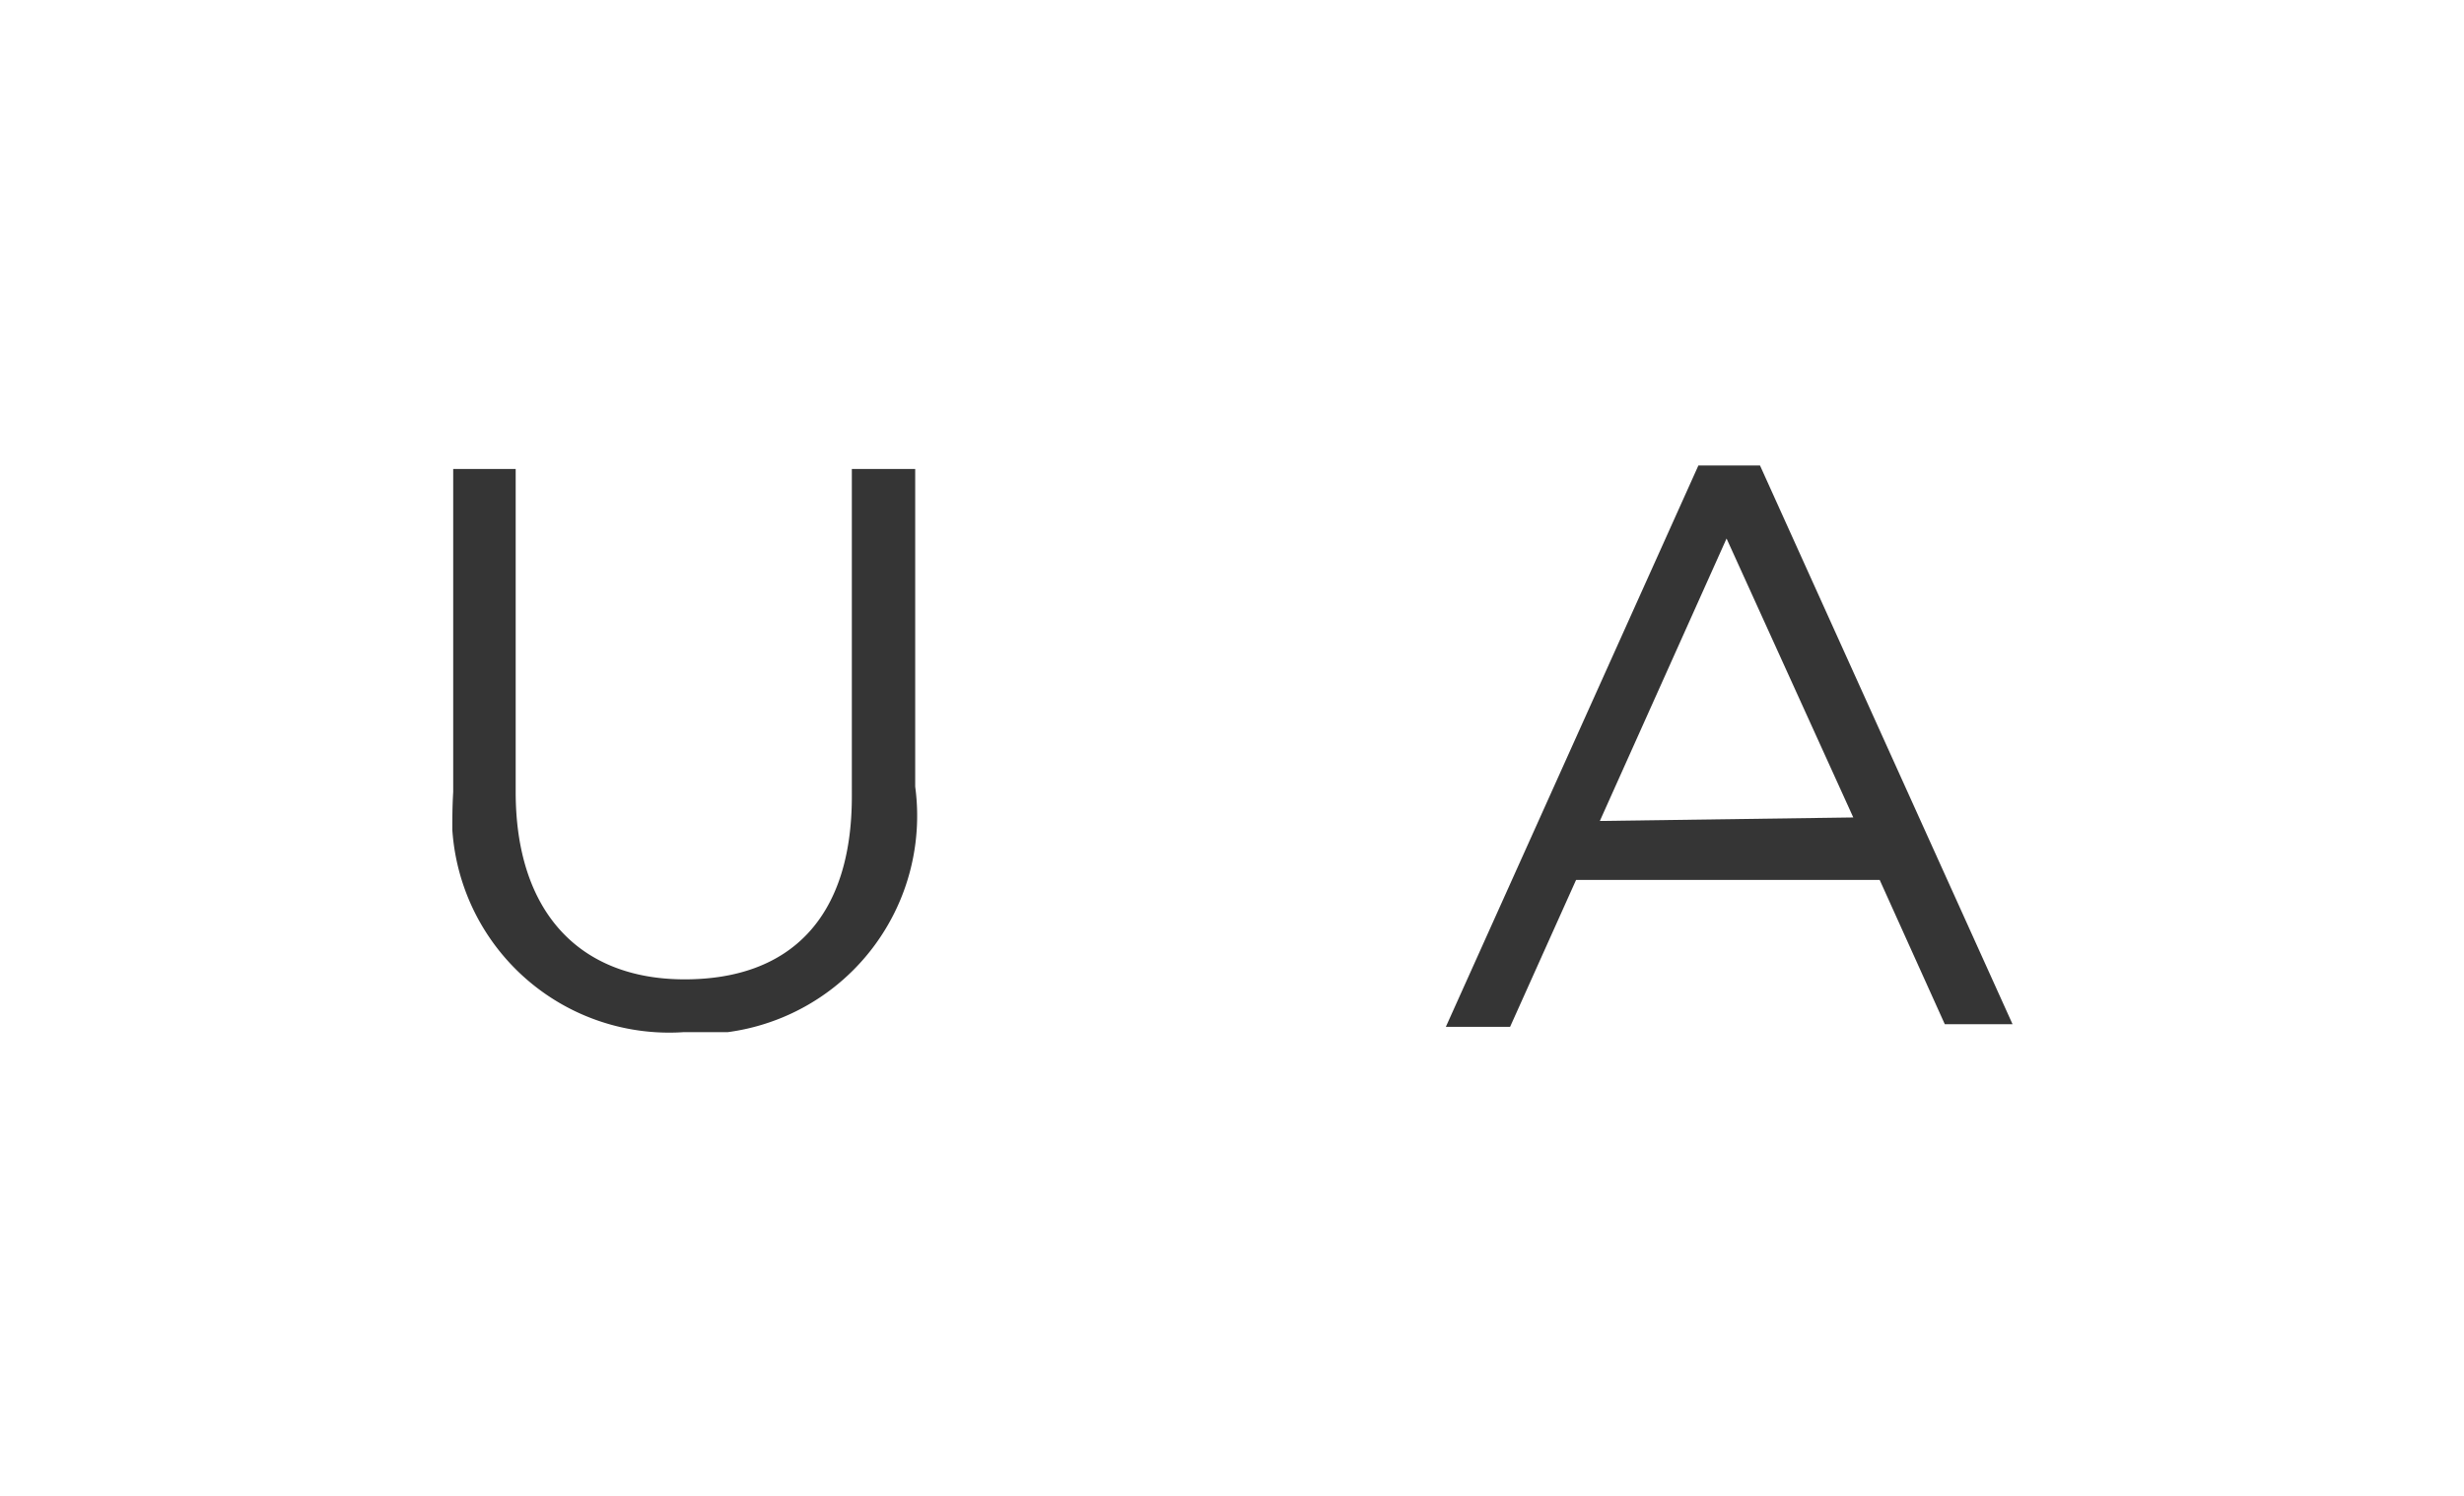
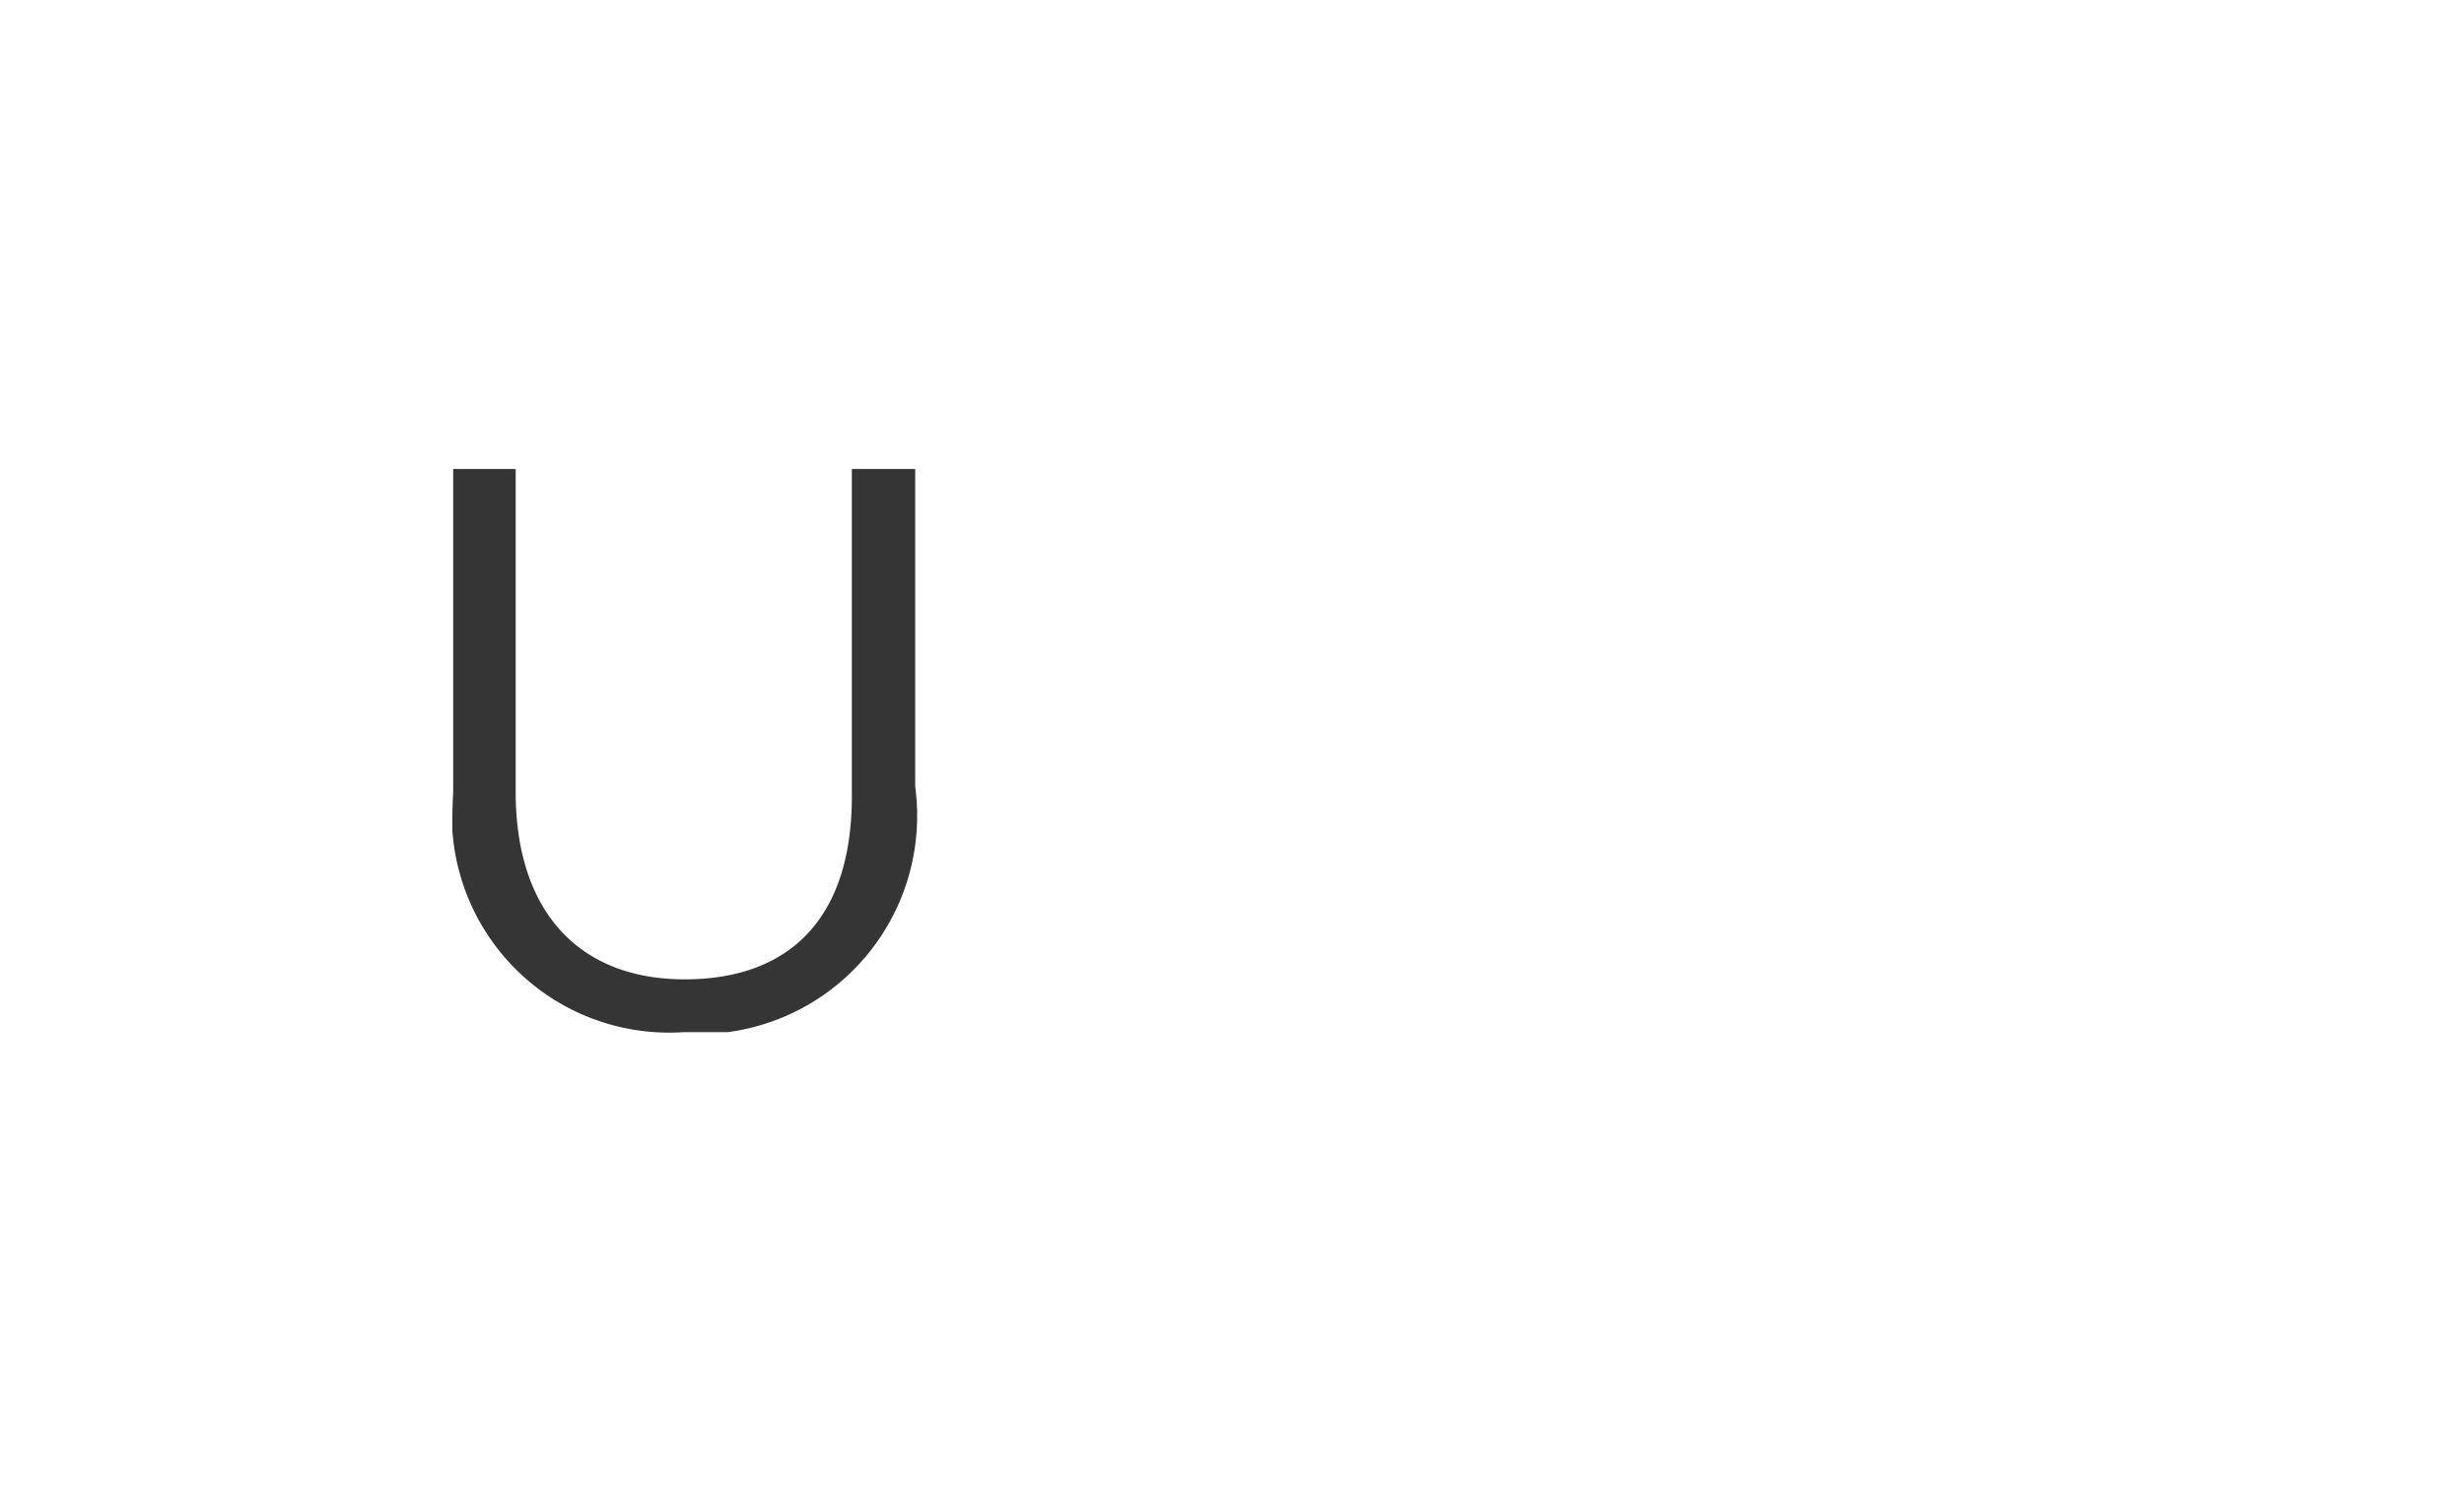
<svg xmlns="http://www.w3.org/2000/svg" id="ru01" viewBox="0 0 28 17">
-   <path d="M5.15,9V5.33h.71V9c0,1.36.72,2.13,1.92,2.13s1.9-.7,1.9-2.08V5.33h.72V8.94a2.48,2.48,0,0,1-2.13,2.79h-.5a2.47,2.47,0,0,1-2.63-2.3h0C5.14,9.31,5.14,9.17,5.15,9Z" style="fill:#353535" />
-   <path d="M19.3,5.29H20l2.87,6.35H22.1L21.36,10H17.91l-.75,1.67h-.73Zm1.76,4L19.62,6.12,18.18,9.33Z" style="fill:#353535" />
+   <path d="M5.15,9V5.33h.71V9c0,1.36.72,2.13,1.92,2.13s1.9-.7,1.9-2.08V5.33h.72V8.94a2.48,2.48,0,0,1-2.13,2.79h-.5a2.47,2.47,0,0,1-2.63-2.3C5.14,9.31,5.14,9.17,5.15,9Z" style="fill:#353535" />
</svg>